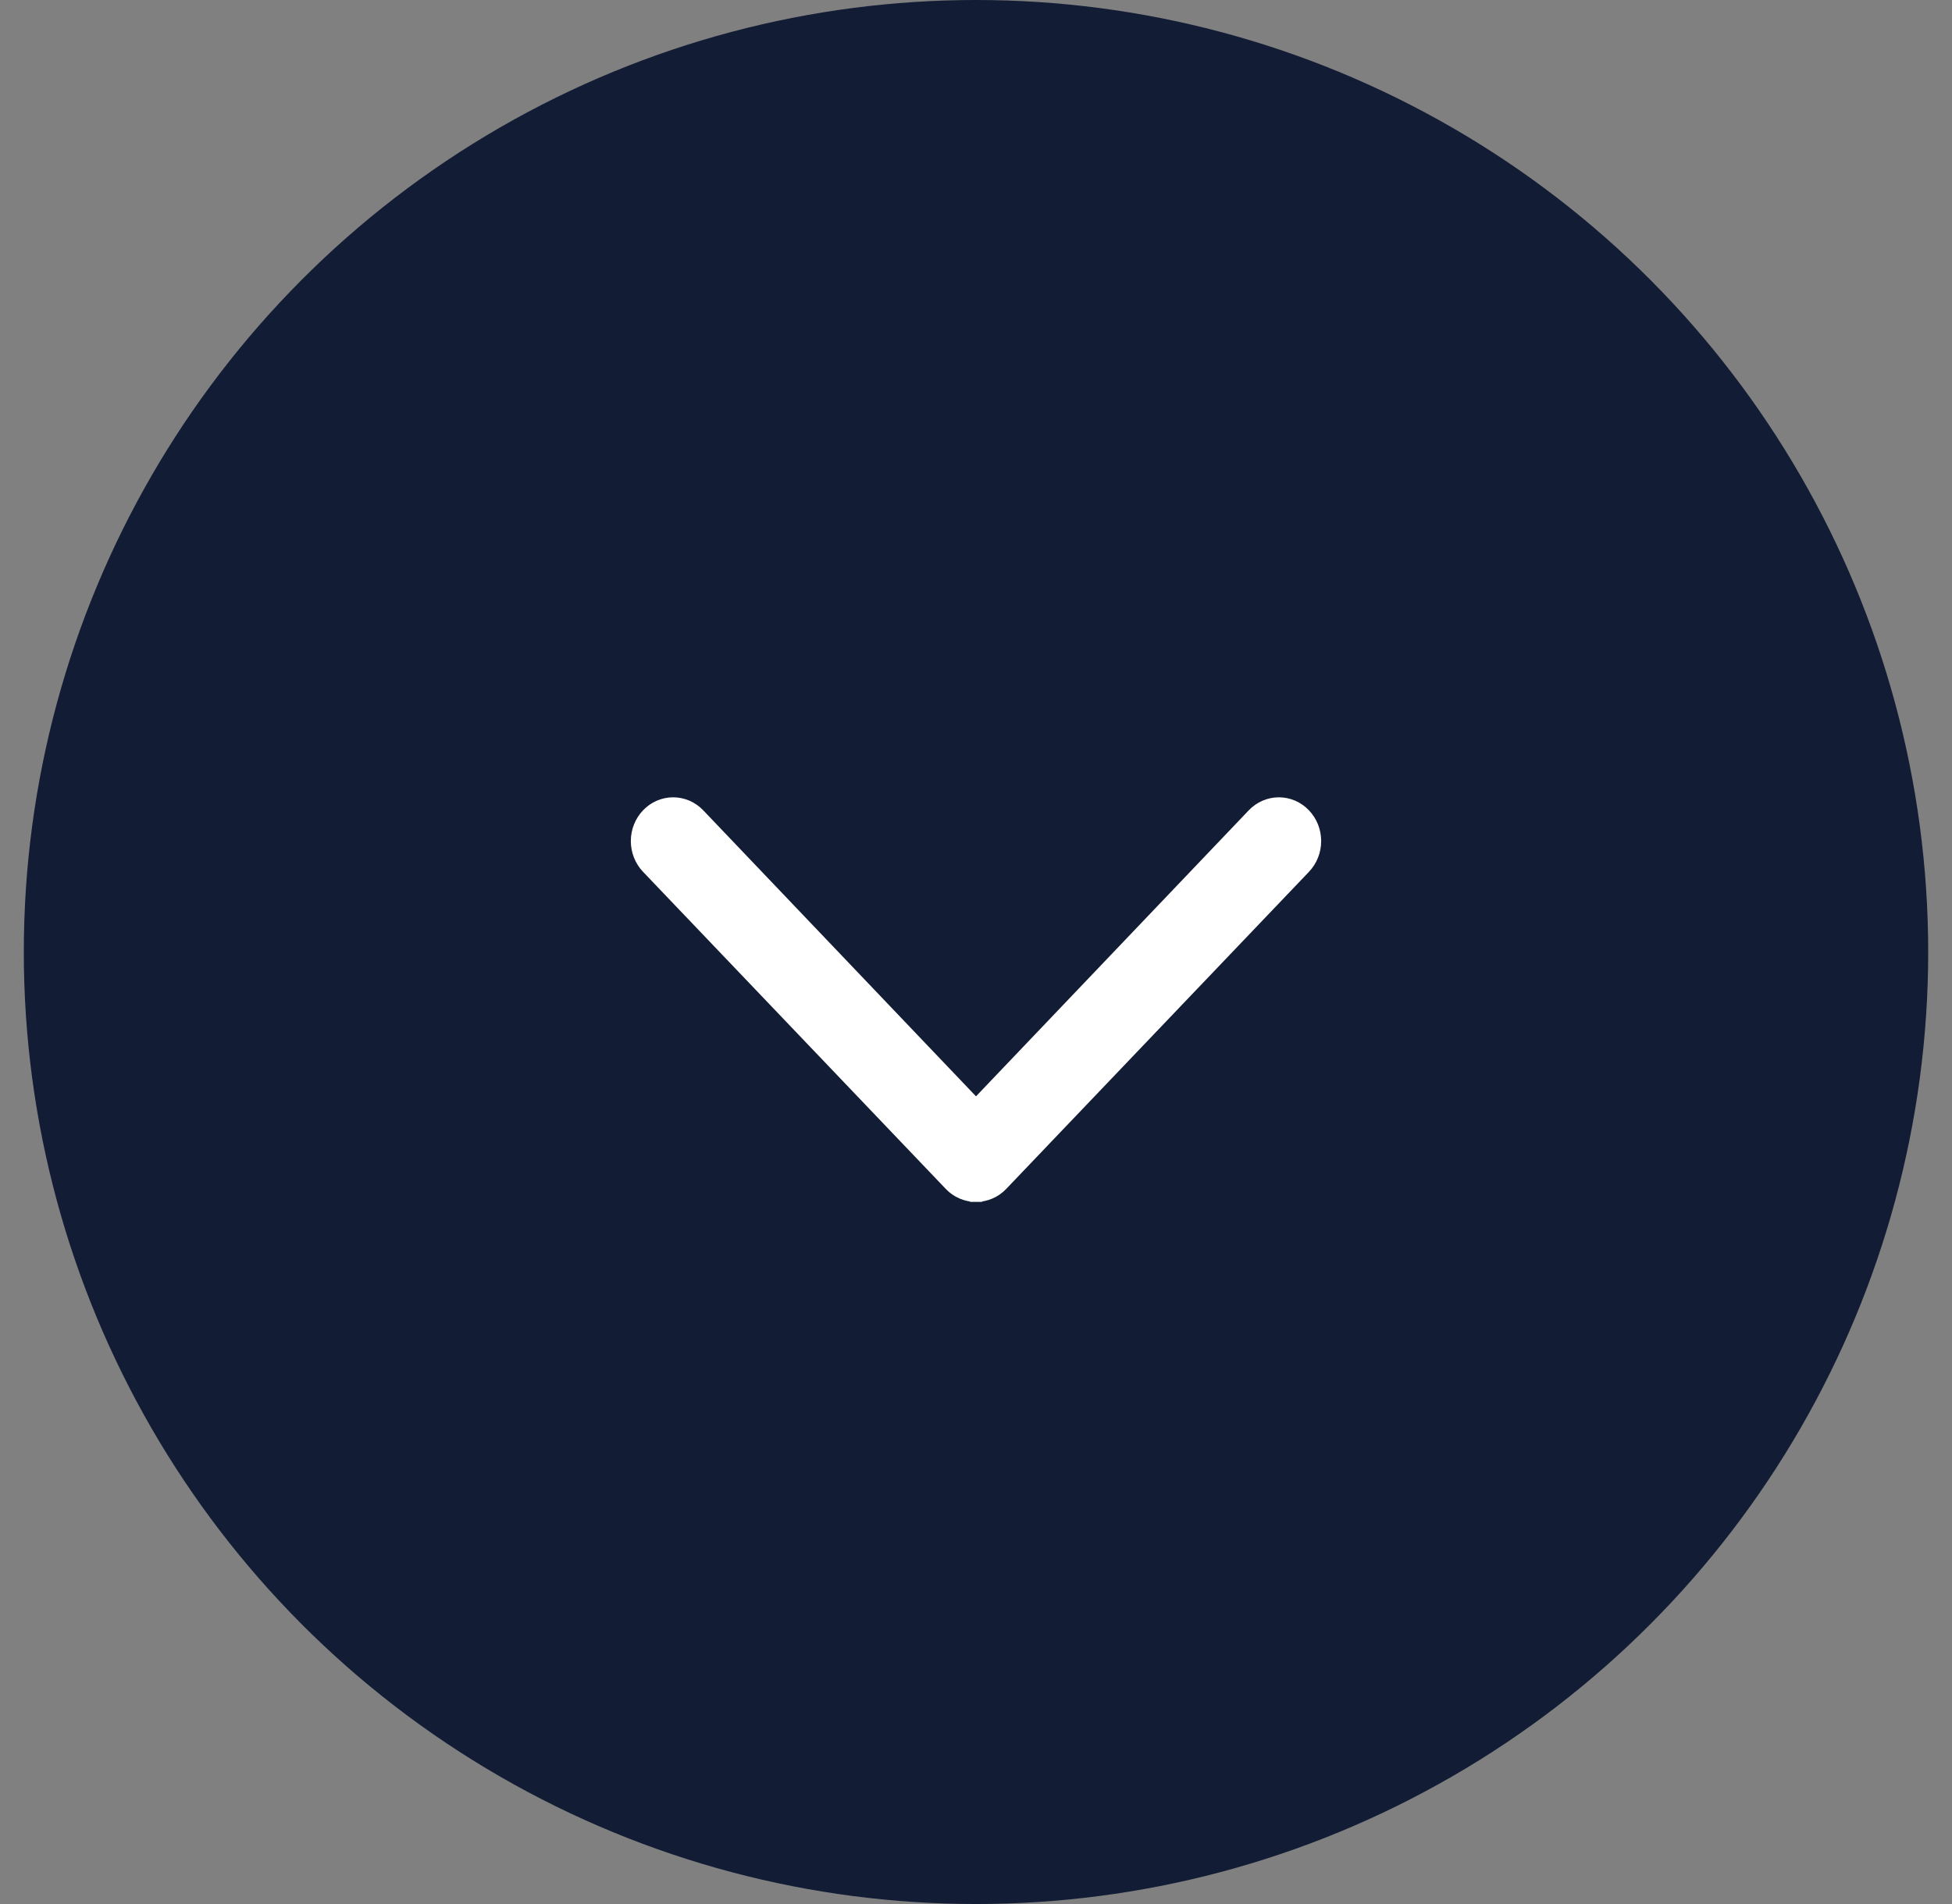
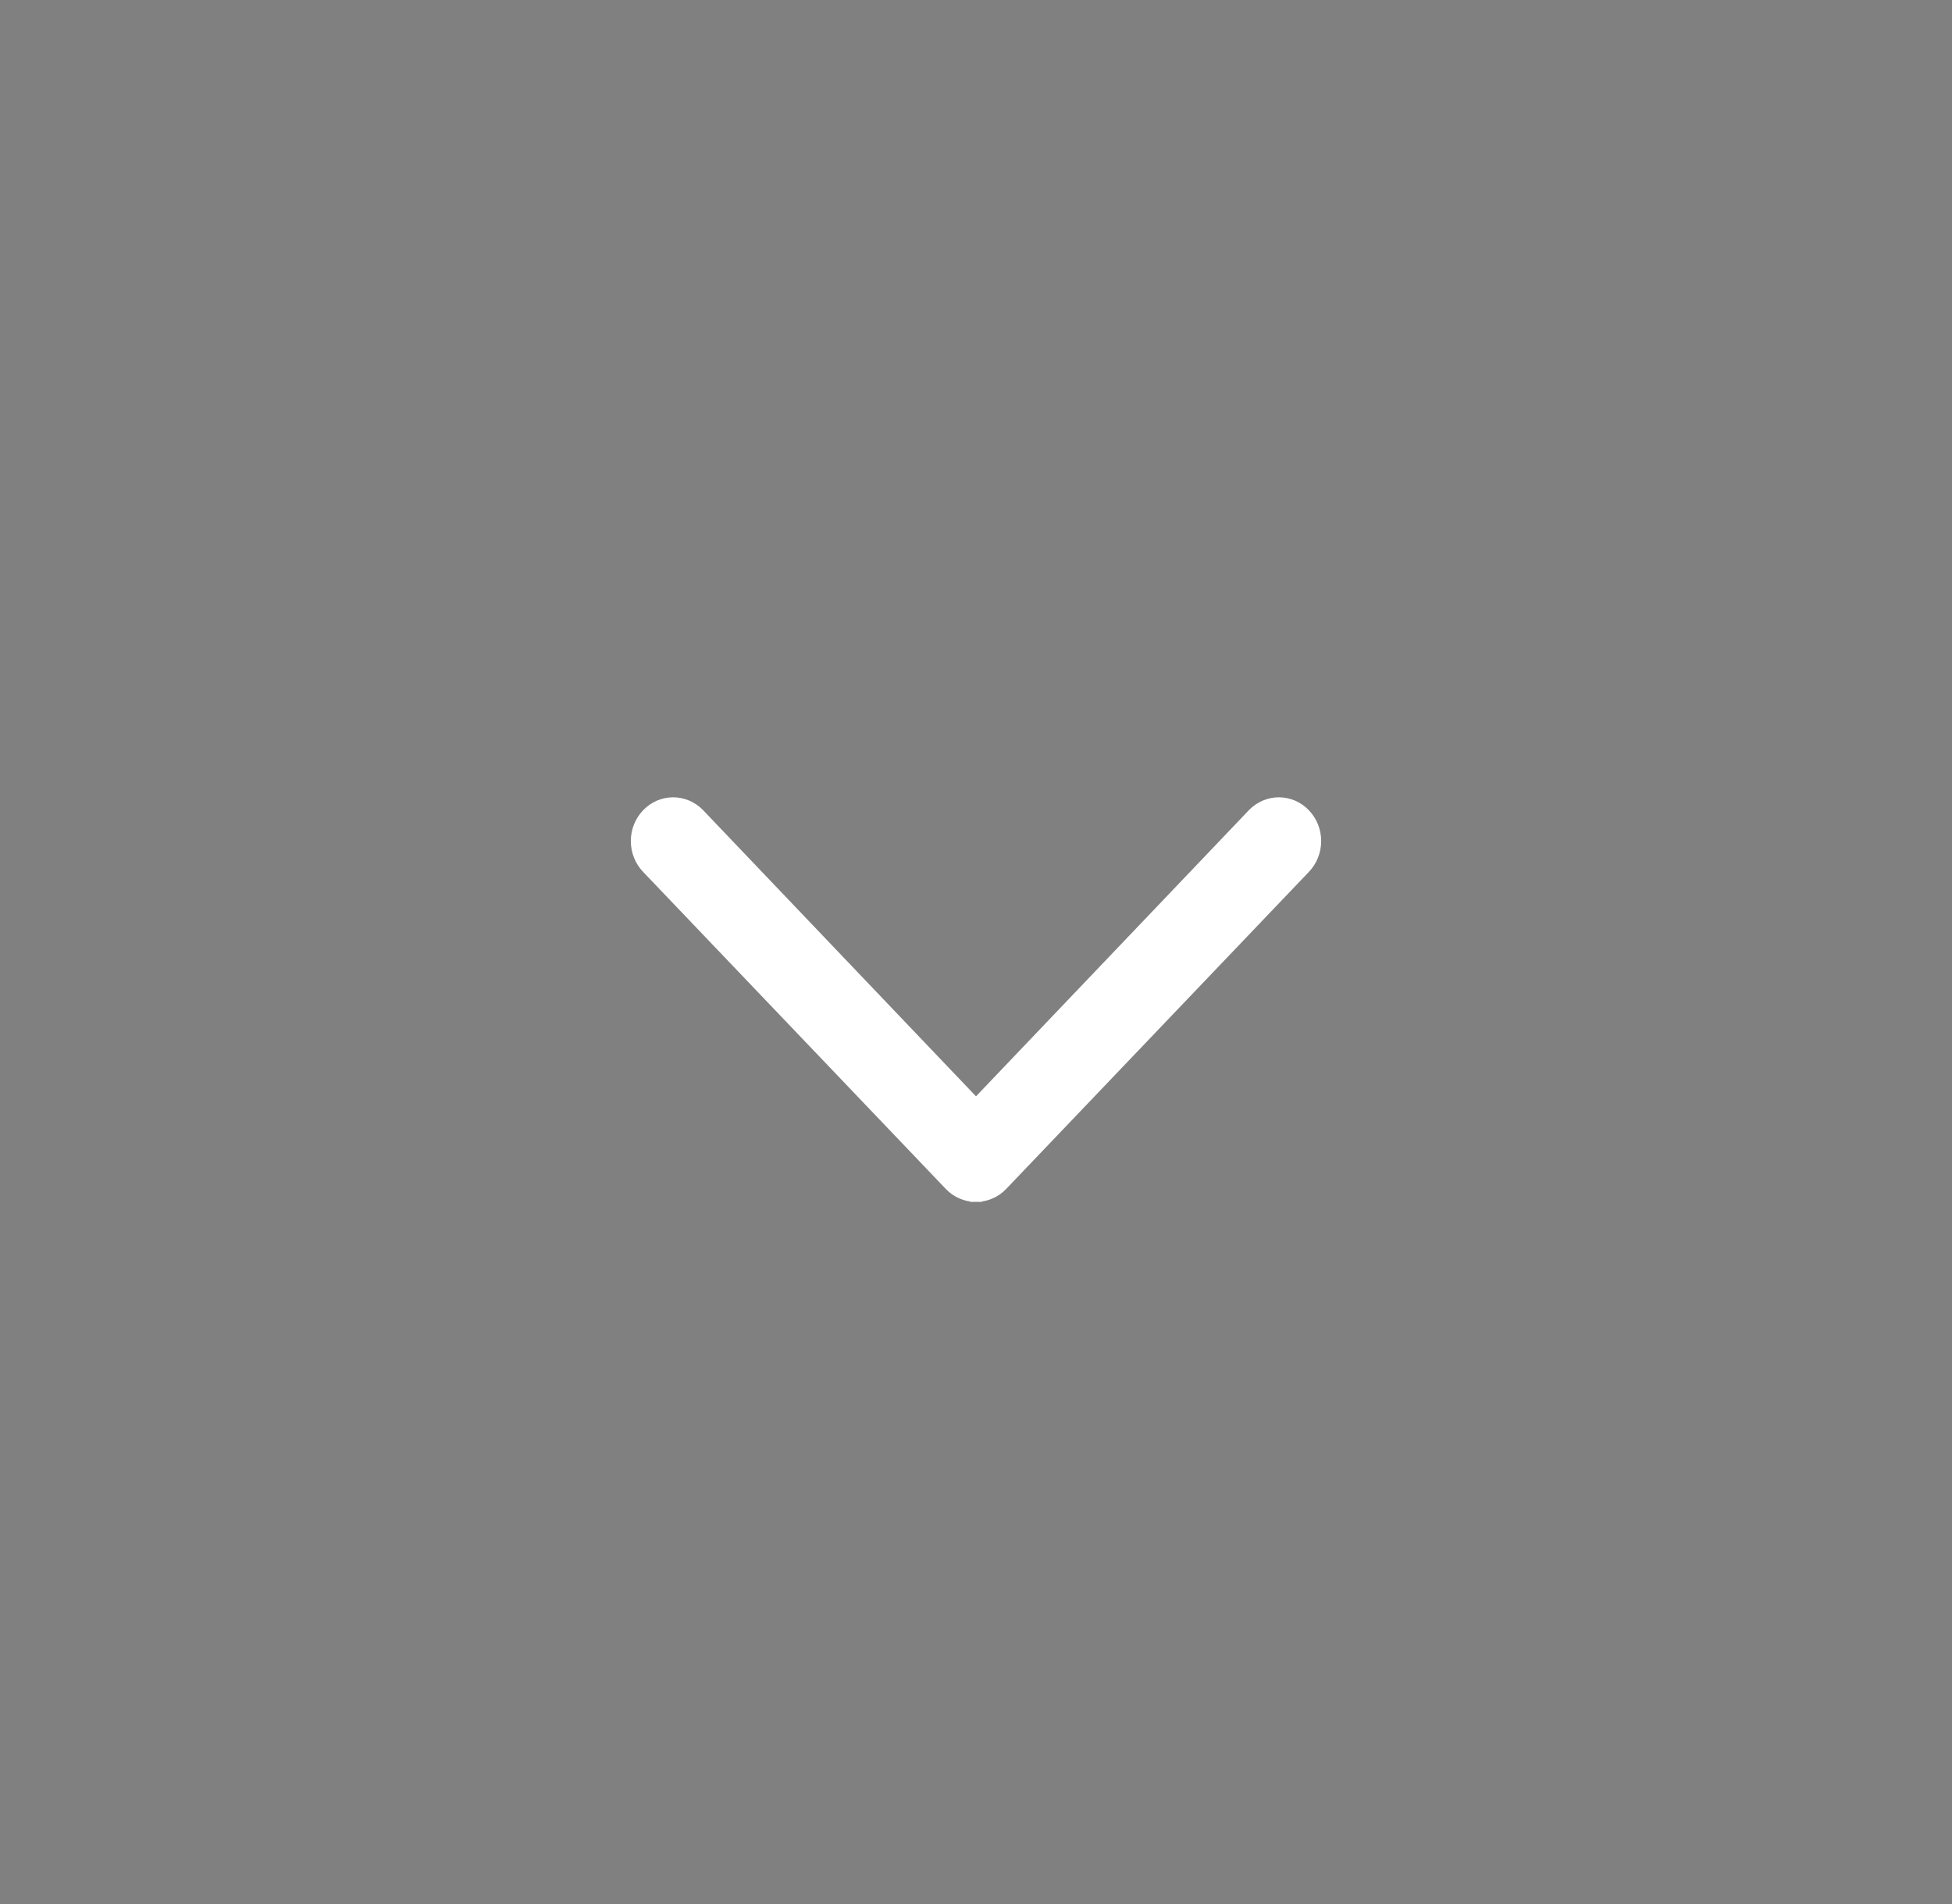
<svg xmlns="http://www.w3.org/2000/svg" width="41" height="40" viewBox="0 0 41 40" fill="none">
  <rect x="0" y="0" width="41" height="40" fill="#808080" stroke="none" />
-   <circle cx="20" cy="20" r="20" transform="matrix(1 0 0 -1 0.5 40)" fill="#121C35" />
-   <path d="M20.5 25.125C20.601 25.125 20.701 25.105 20.793 25.065C20.887 25.026 20.971 24.967 21.042 24.893L21.042 24.893L27.403 18.229C27.546 18.079 27.625 17.878 27.625 17.669C27.625 17.46 27.546 17.259 27.403 17.11C27.261 16.96 27.066 16.875 26.861 16.875C26.657 16.875 26.462 16.96 26.319 17.11L26.319 17.11L20.5 23.213L14.681 17.11L14.681 17.11C14.538 16.96 14.343 16.875 14.139 16.875C13.934 16.875 13.739 16.96 13.597 17.11C13.454 17.259 13.375 17.46 13.375 17.669C13.375 17.878 13.454 18.079 13.597 18.229L19.958 24.893L19.958 24.893C20.029 24.967 20.113 25.026 20.207 25.065C20.299 25.105 20.399 25.125 20.5 25.125ZM20.5 25.125C20.5 25.125 20.5 25.125 20.499 25.125L20.5 25L20.501 25.125C20.5 25.125 20.5 25.125 20.5 25.125ZM20.5 23.394L20.586 23.303L20.414 23.303L20.5 23.394Z" fill="white" stroke="white" stroke-width="0.25" />
+   <path d="M20.5 25.125C20.601 25.125 20.701 25.105 20.793 25.065C20.887 25.026 20.971 24.967 21.042 24.893L21.042 24.893L27.403 18.229C27.546 18.079 27.625 17.878 27.625 17.669C27.625 17.46 27.546 17.259 27.403 17.11C27.261 16.96 27.066 16.875 26.861 16.875C26.657 16.875 26.462 16.96 26.319 17.11L26.319 17.11L20.5 23.213L14.681 17.11L14.681 17.11C14.538 16.96 14.343 16.875 14.139 16.875C13.934 16.875 13.739 16.96 13.597 17.11C13.454 17.259 13.375 17.46 13.375 17.669C13.375 17.878 13.454 18.079 13.597 18.229L19.958 24.893L19.958 24.893C20.029 24.967 20.113 25.026 20.207 25.065C20.299 25.105 20.399 25.125 20.5 25.125ZM20.5 25.125C20.5 25.125 20.5 25.125 20.499 25.125L20.5 25L20.501 25.125C20.5 25.125 20.5 25.125 20.5 25.125M20.5 23.394L20.586 23.303L20.414 23.303L20.5 23.394Z" fill="white" stroke="white" stroke-width="0.25" />
</svg>